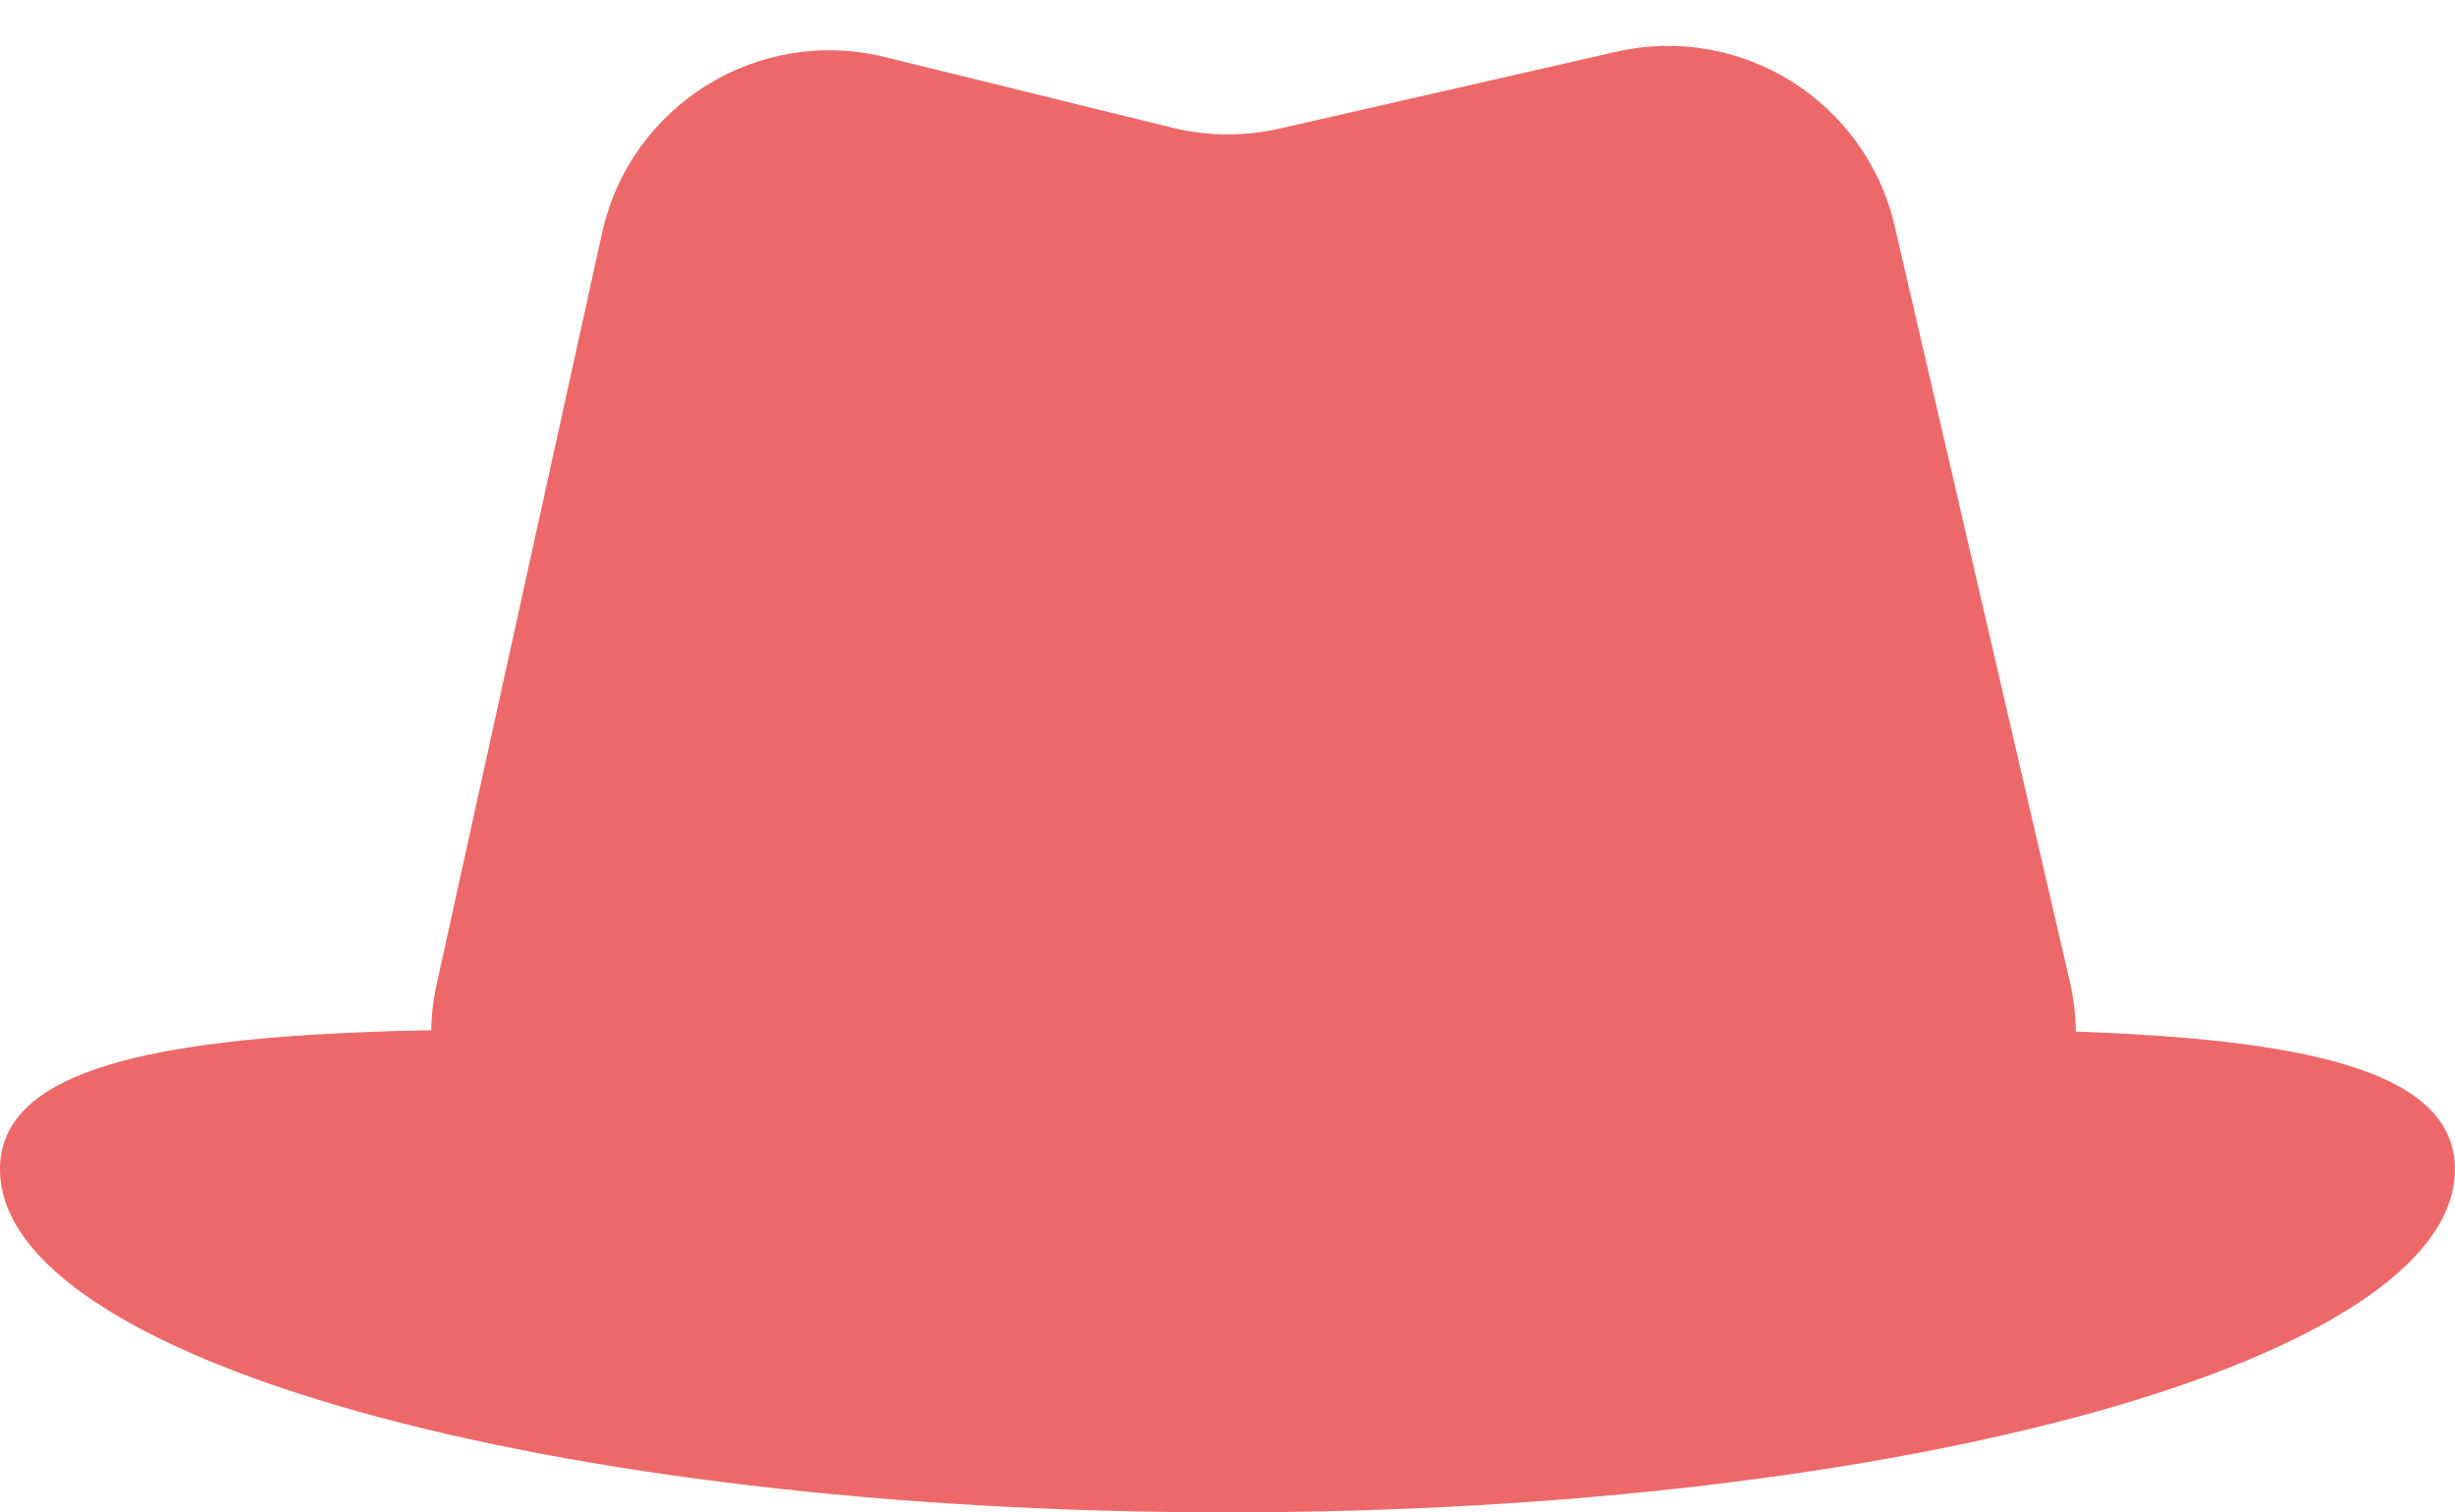
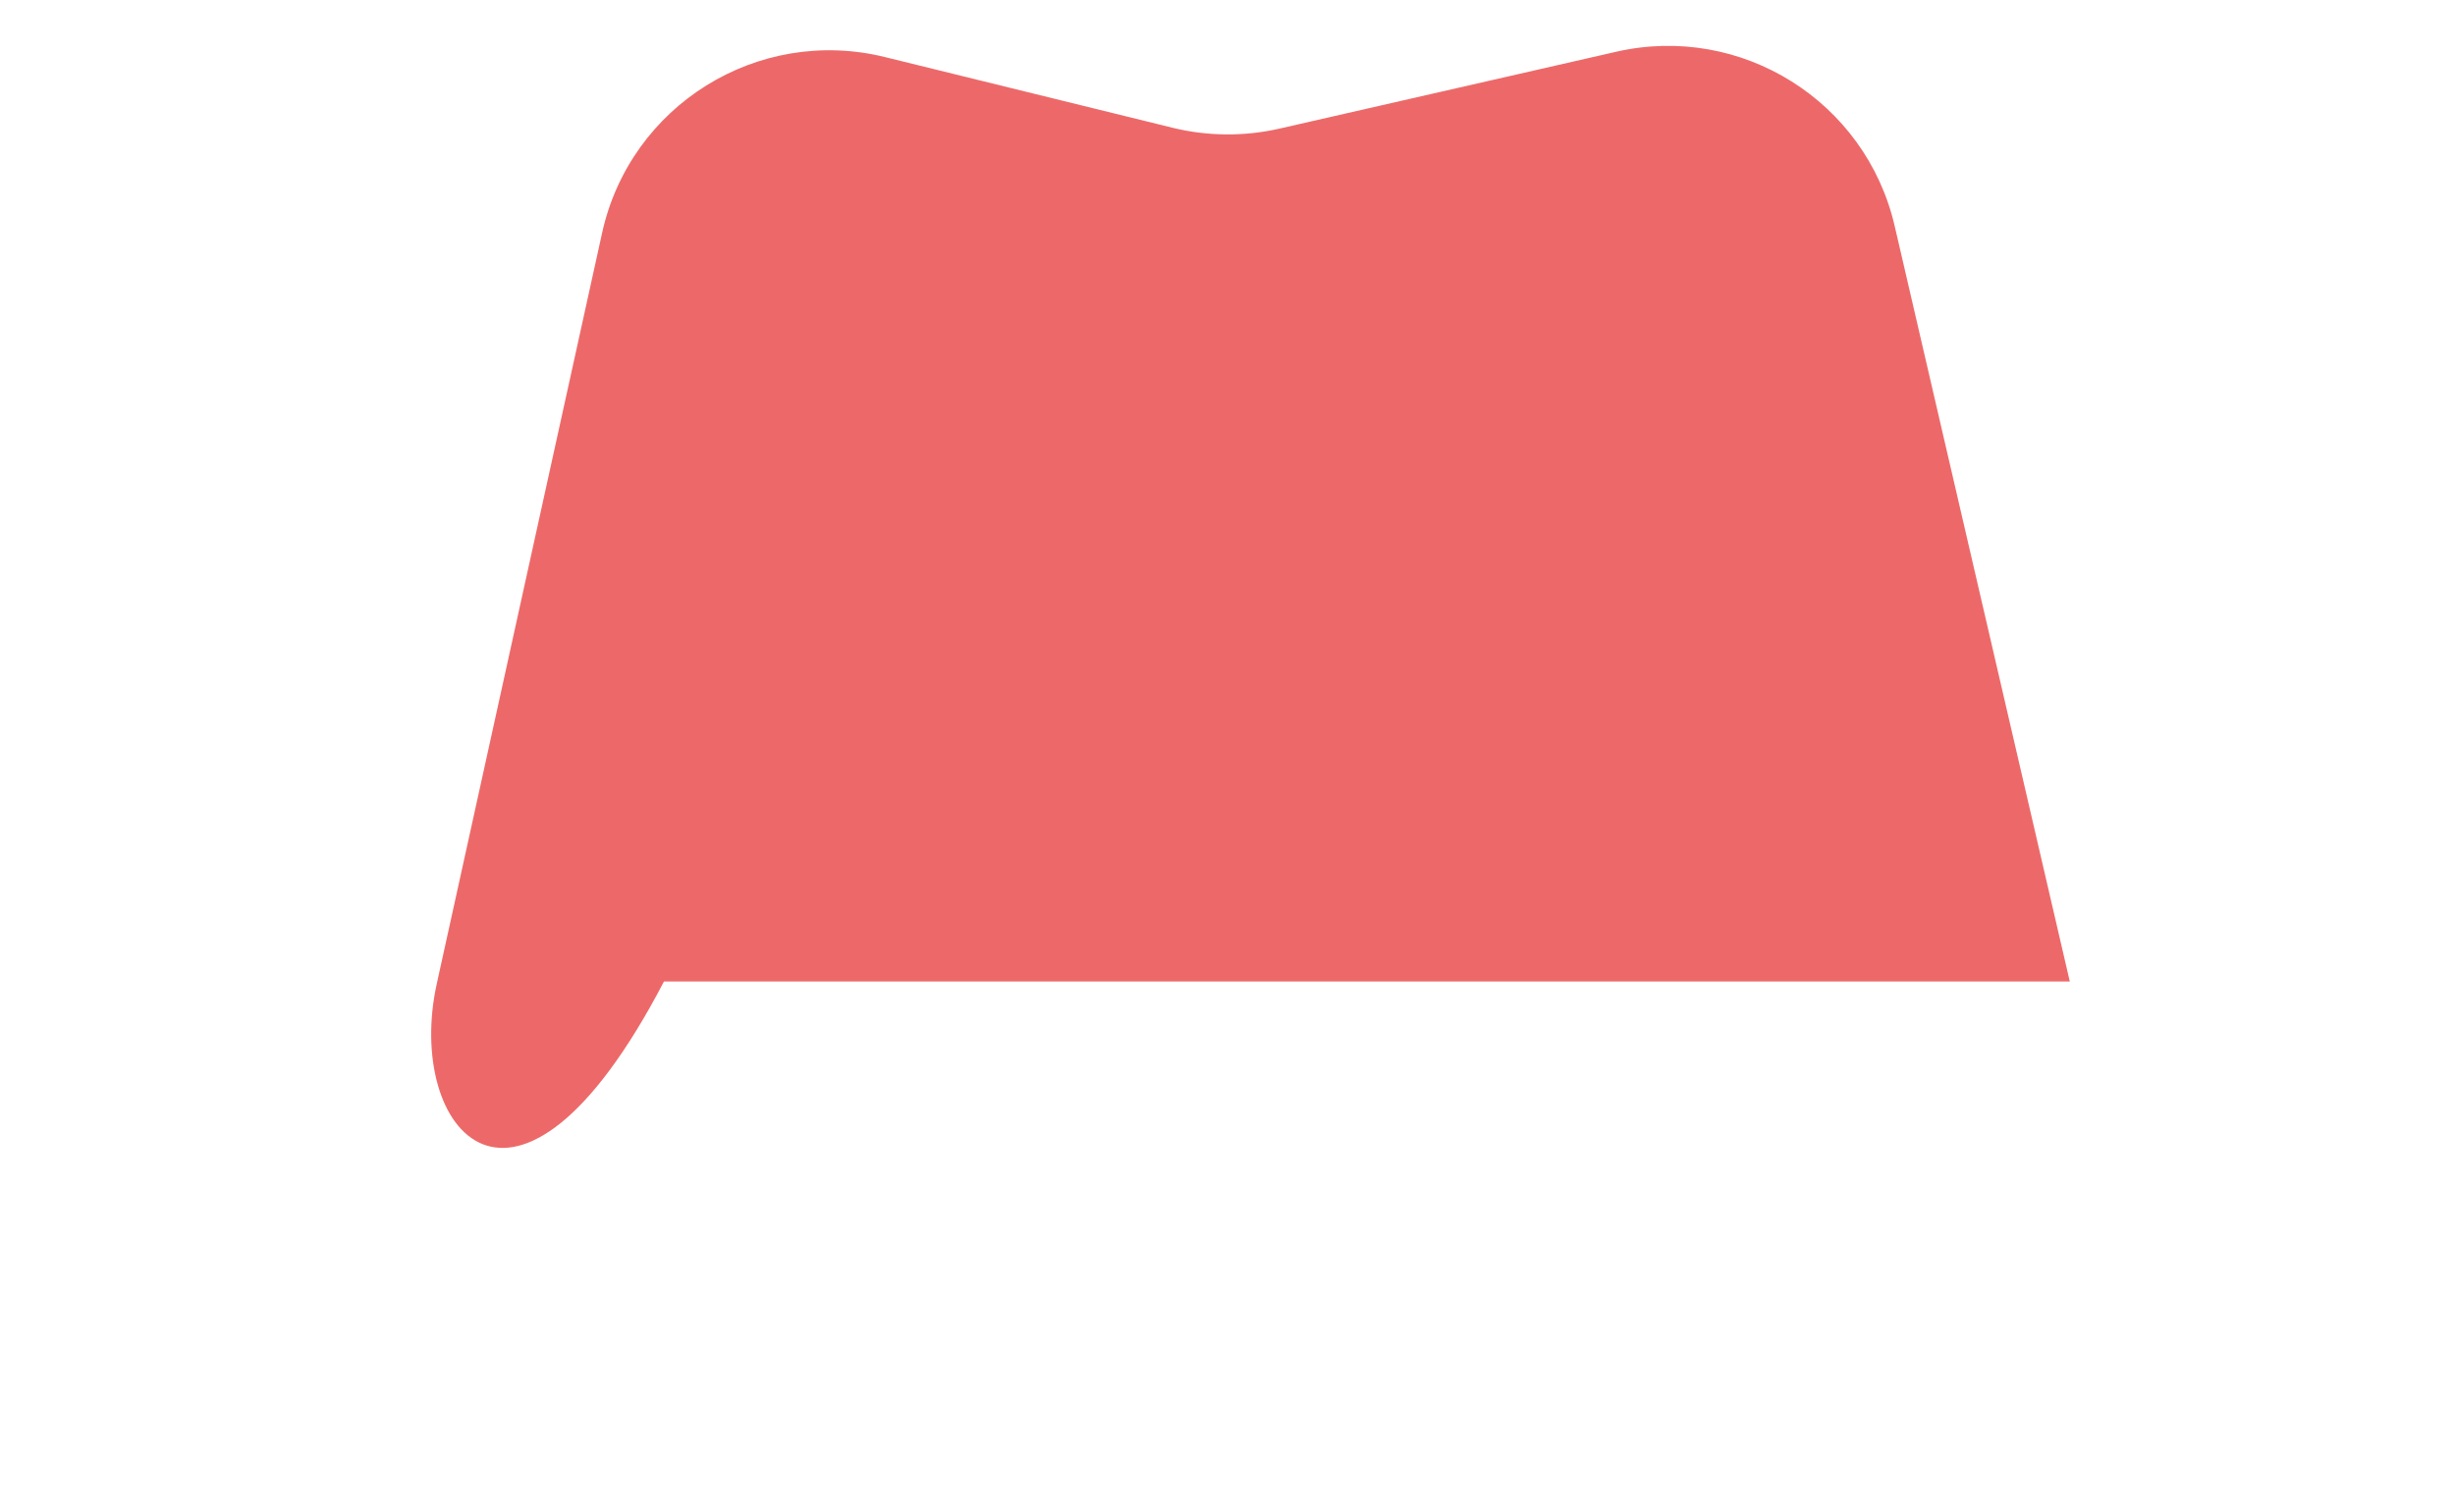
<svg xmlns="http://www.w3.org/2000/svg" width="14939" height="9205" viewBox="0 0 14939 9205" fill="none">
-   <path d="M14938.5 7116.88C14938.5 8269.89 11594.4 9204.59 7469.23 9204.59C3344.09 9204.59 0 8269.89 0 7116.88C0 5963.87 3344.09 6313.91 7469.23 6313.91C11594.4 6313.91 14938.5 5963.87 14938.5 7116.88Z" fill="#ED6969" />
-   <path d="M3663.83 1417.77C3834.87 640.842 4612.22 157.262 5384.75 347.204L7133.34 777.132C7347.69 829.834 7571.39 831.694 7786.59 782.563L9834.87 314.922C10595.5 141.261 11353.3 615.625 11529.4 1375.69L12595 5973.63C12800.7 6861.23 12126.7 7709.27 11215.6 7709.27H4040.3C3135.58 7709.27 2462.93 6872.42 2657.45 5988.86L3663.83 1417.77Z" fill="#ED6969" />
+   <path d="M3663.83 1417.77C3834.87 640.842 4612.22 157.262 5384.75 347.204L7133.34 777.132C7347.69 829.834 7571.39 831.694 7786.59 782.563L9834.87 314.922C10595.5 141.261 11353.3 615.625 11529.4 1375.69L12595 5973.63H4040.3C3135.58 7709.27 2462.93 6872.42 2657.45 5988.86L3663.83 1417.77Z" fill="#ED6969" />
</svg>